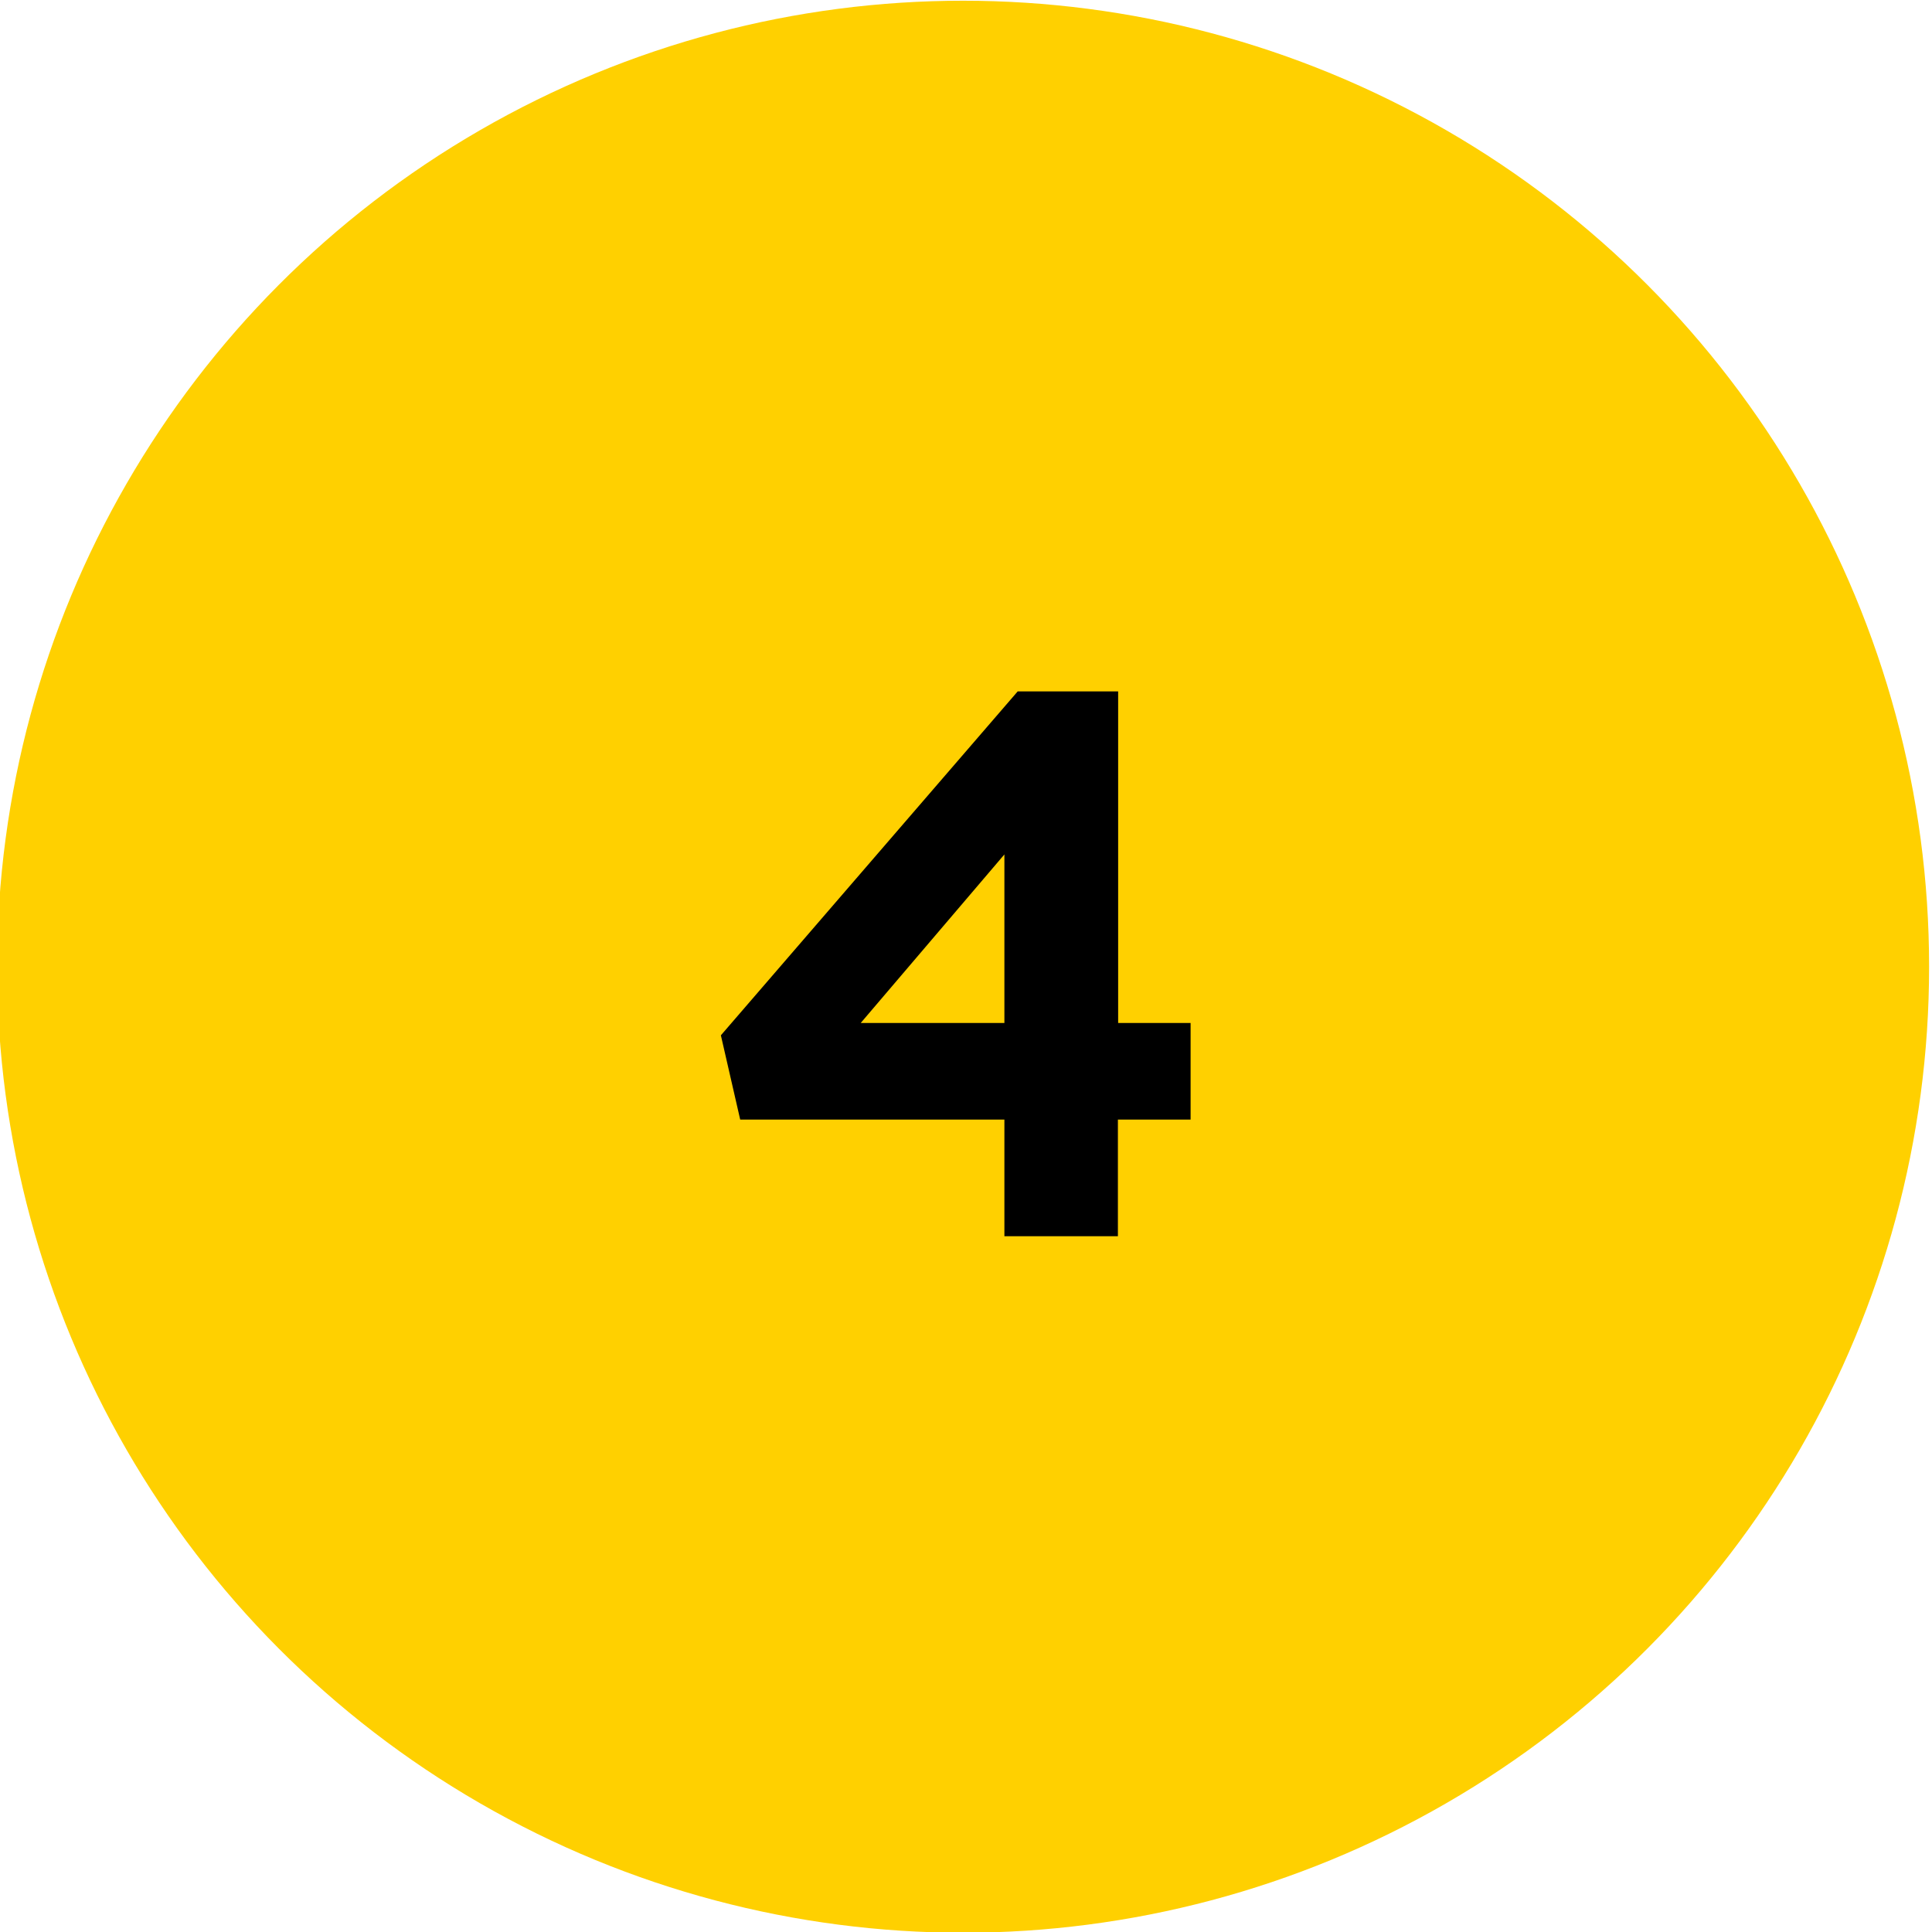
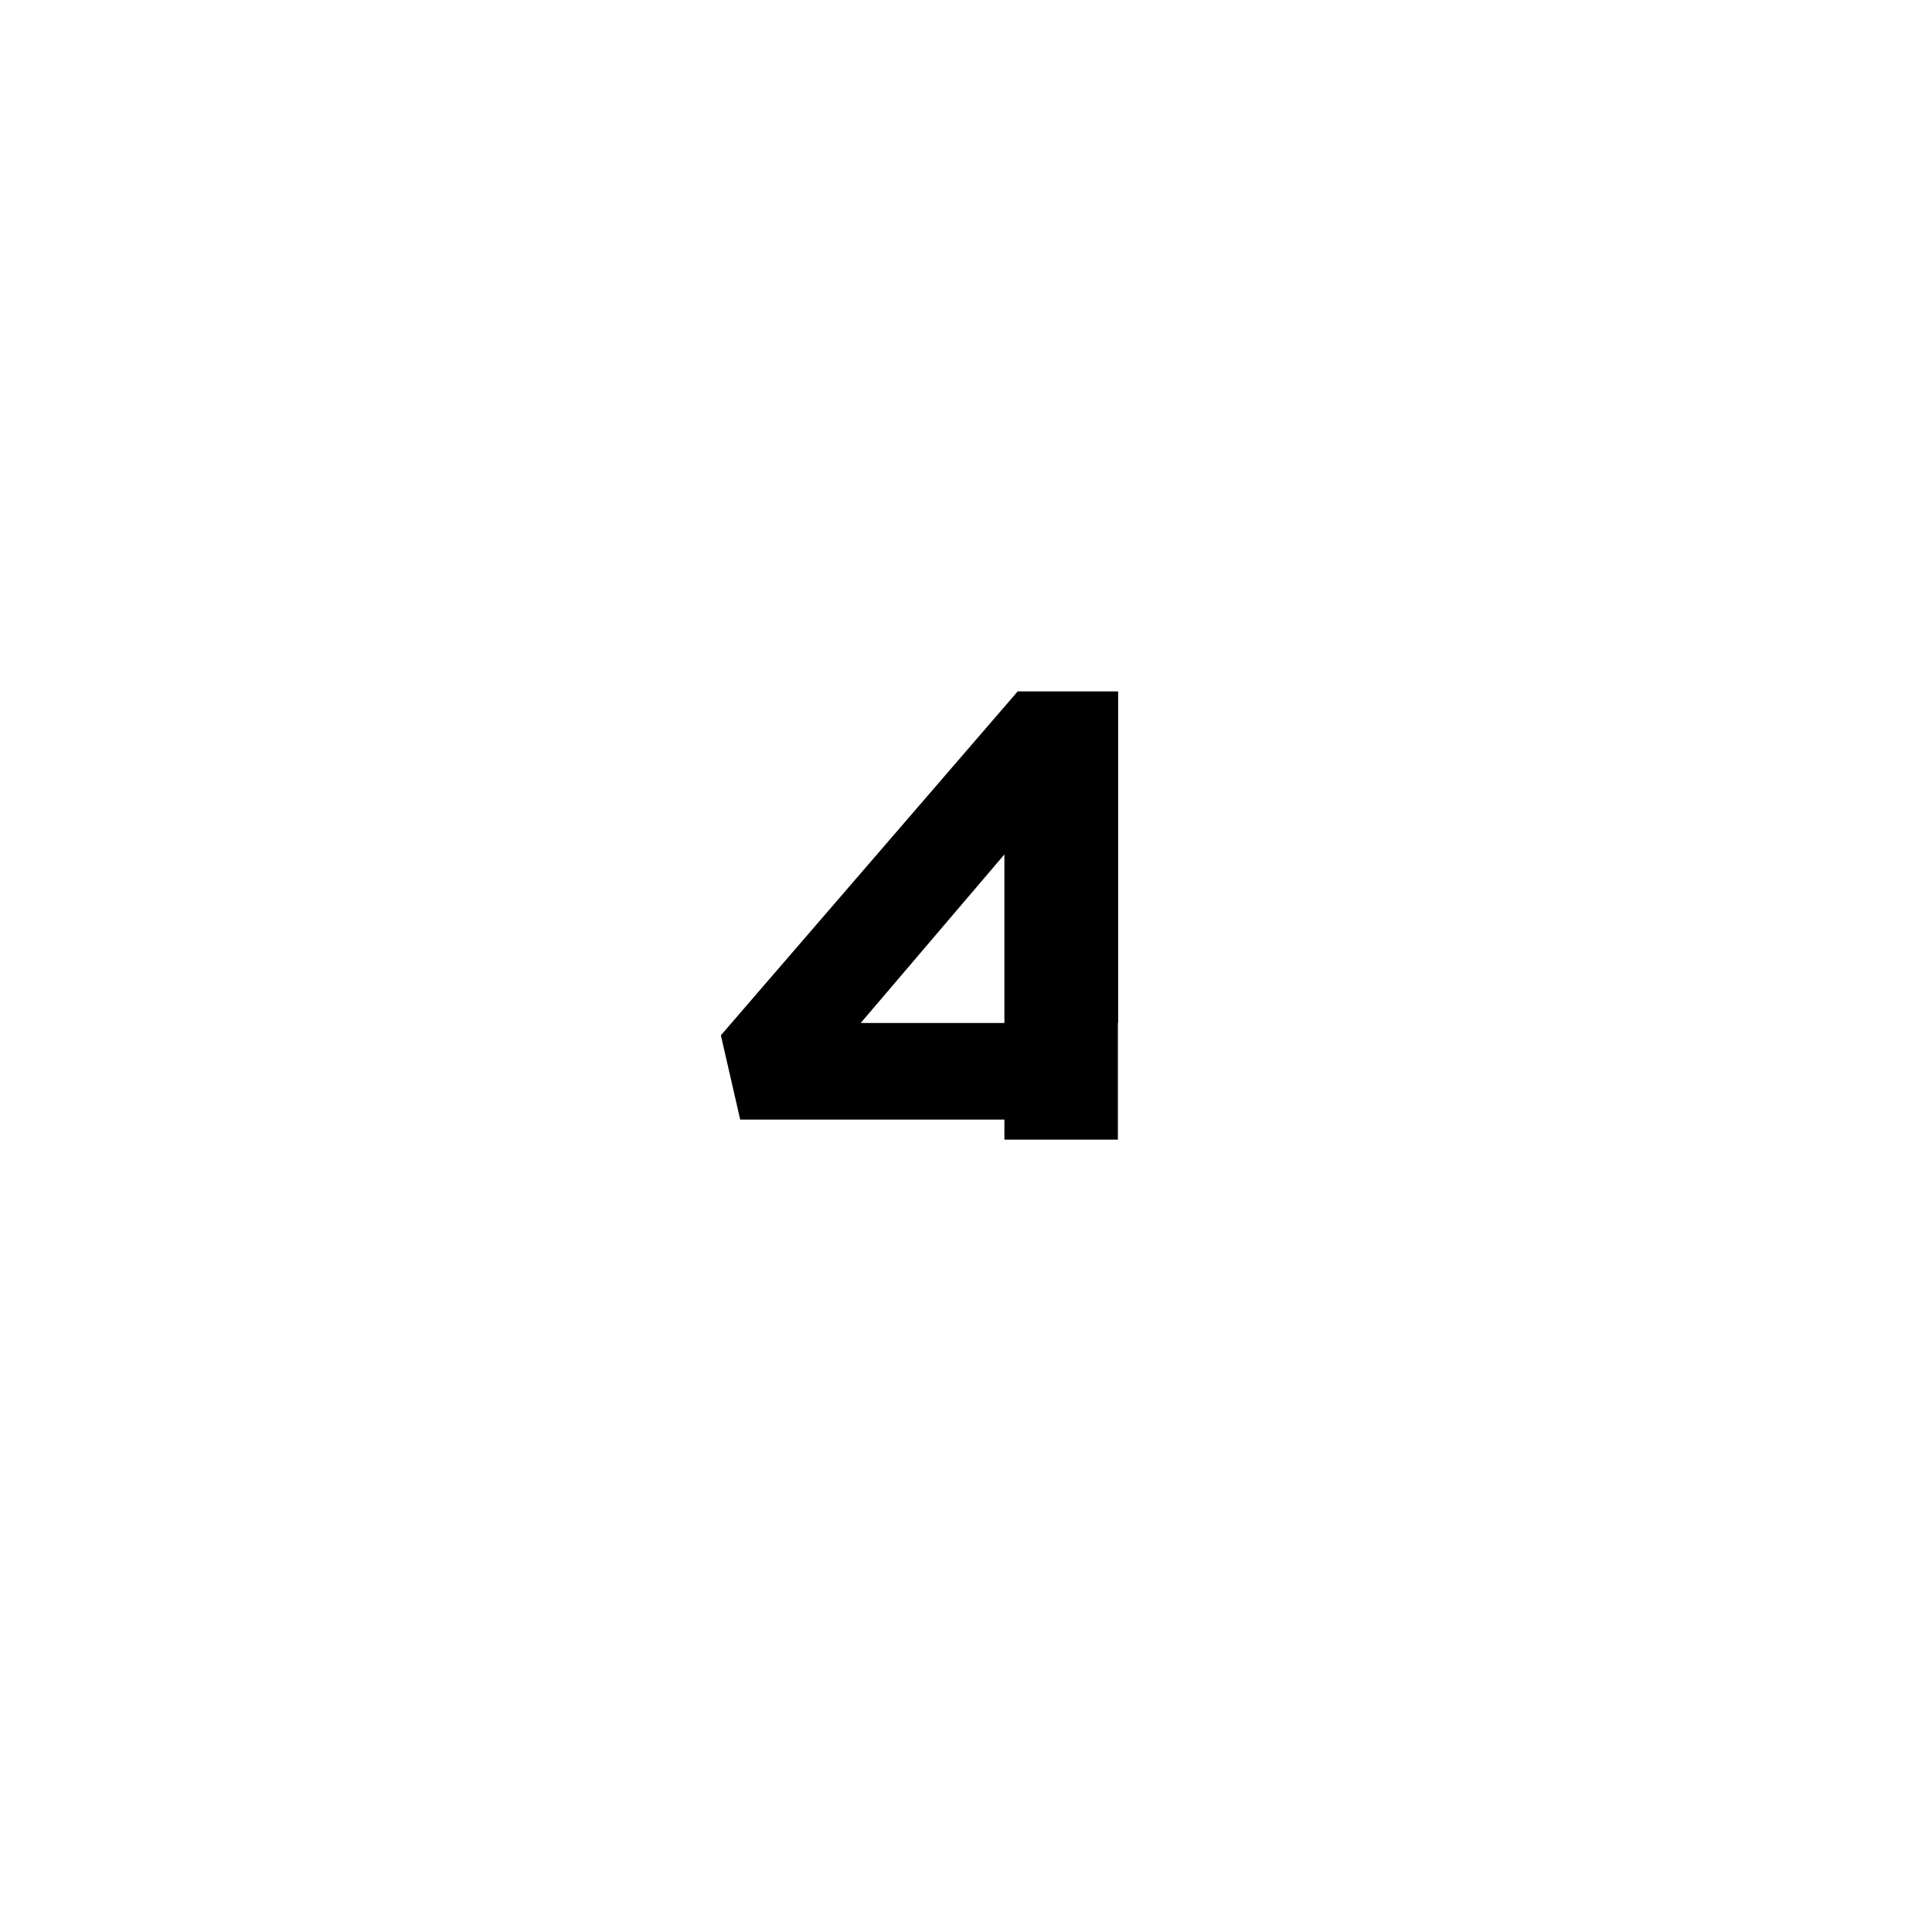
<svg xmlns="http://www.w3.org/2000/svg" version="1.1" id="Layer_1" x="0px" y="0px" viewBox="0 0 800 800" style="enable-background:new 0 0 800 800;" xml:space="preserve">
  <style type="text/css">
	.st0{fill:#FFD000;}
</style>
  <g id="XMLID_5_">
-     <circle id="XMLID_1655_" class="st0" cx="398.8" cy="400.3" r="400" />
    <g id="XMLID_1_">
-       <path id="XMLID_2_" d="M415.9,463.6H306.5l-8-34.9l122.9-142.4h41.6v137.3H493v40h-30.1v48.3h-47V463.6z M415.9,423.6v-69.8    l-59.5,69.8H415.9z" />
+       <path id="XMLID_2_" d="M415.9,463.6H306.5l-8-34.9l122.9-142.4h41.6v137.3H493h-30.1v48.3h-47V463.6z M415.9,423.6v-69.8    l-59.5,69.8H415.9z" />
    </g>
  </g>
</svg>